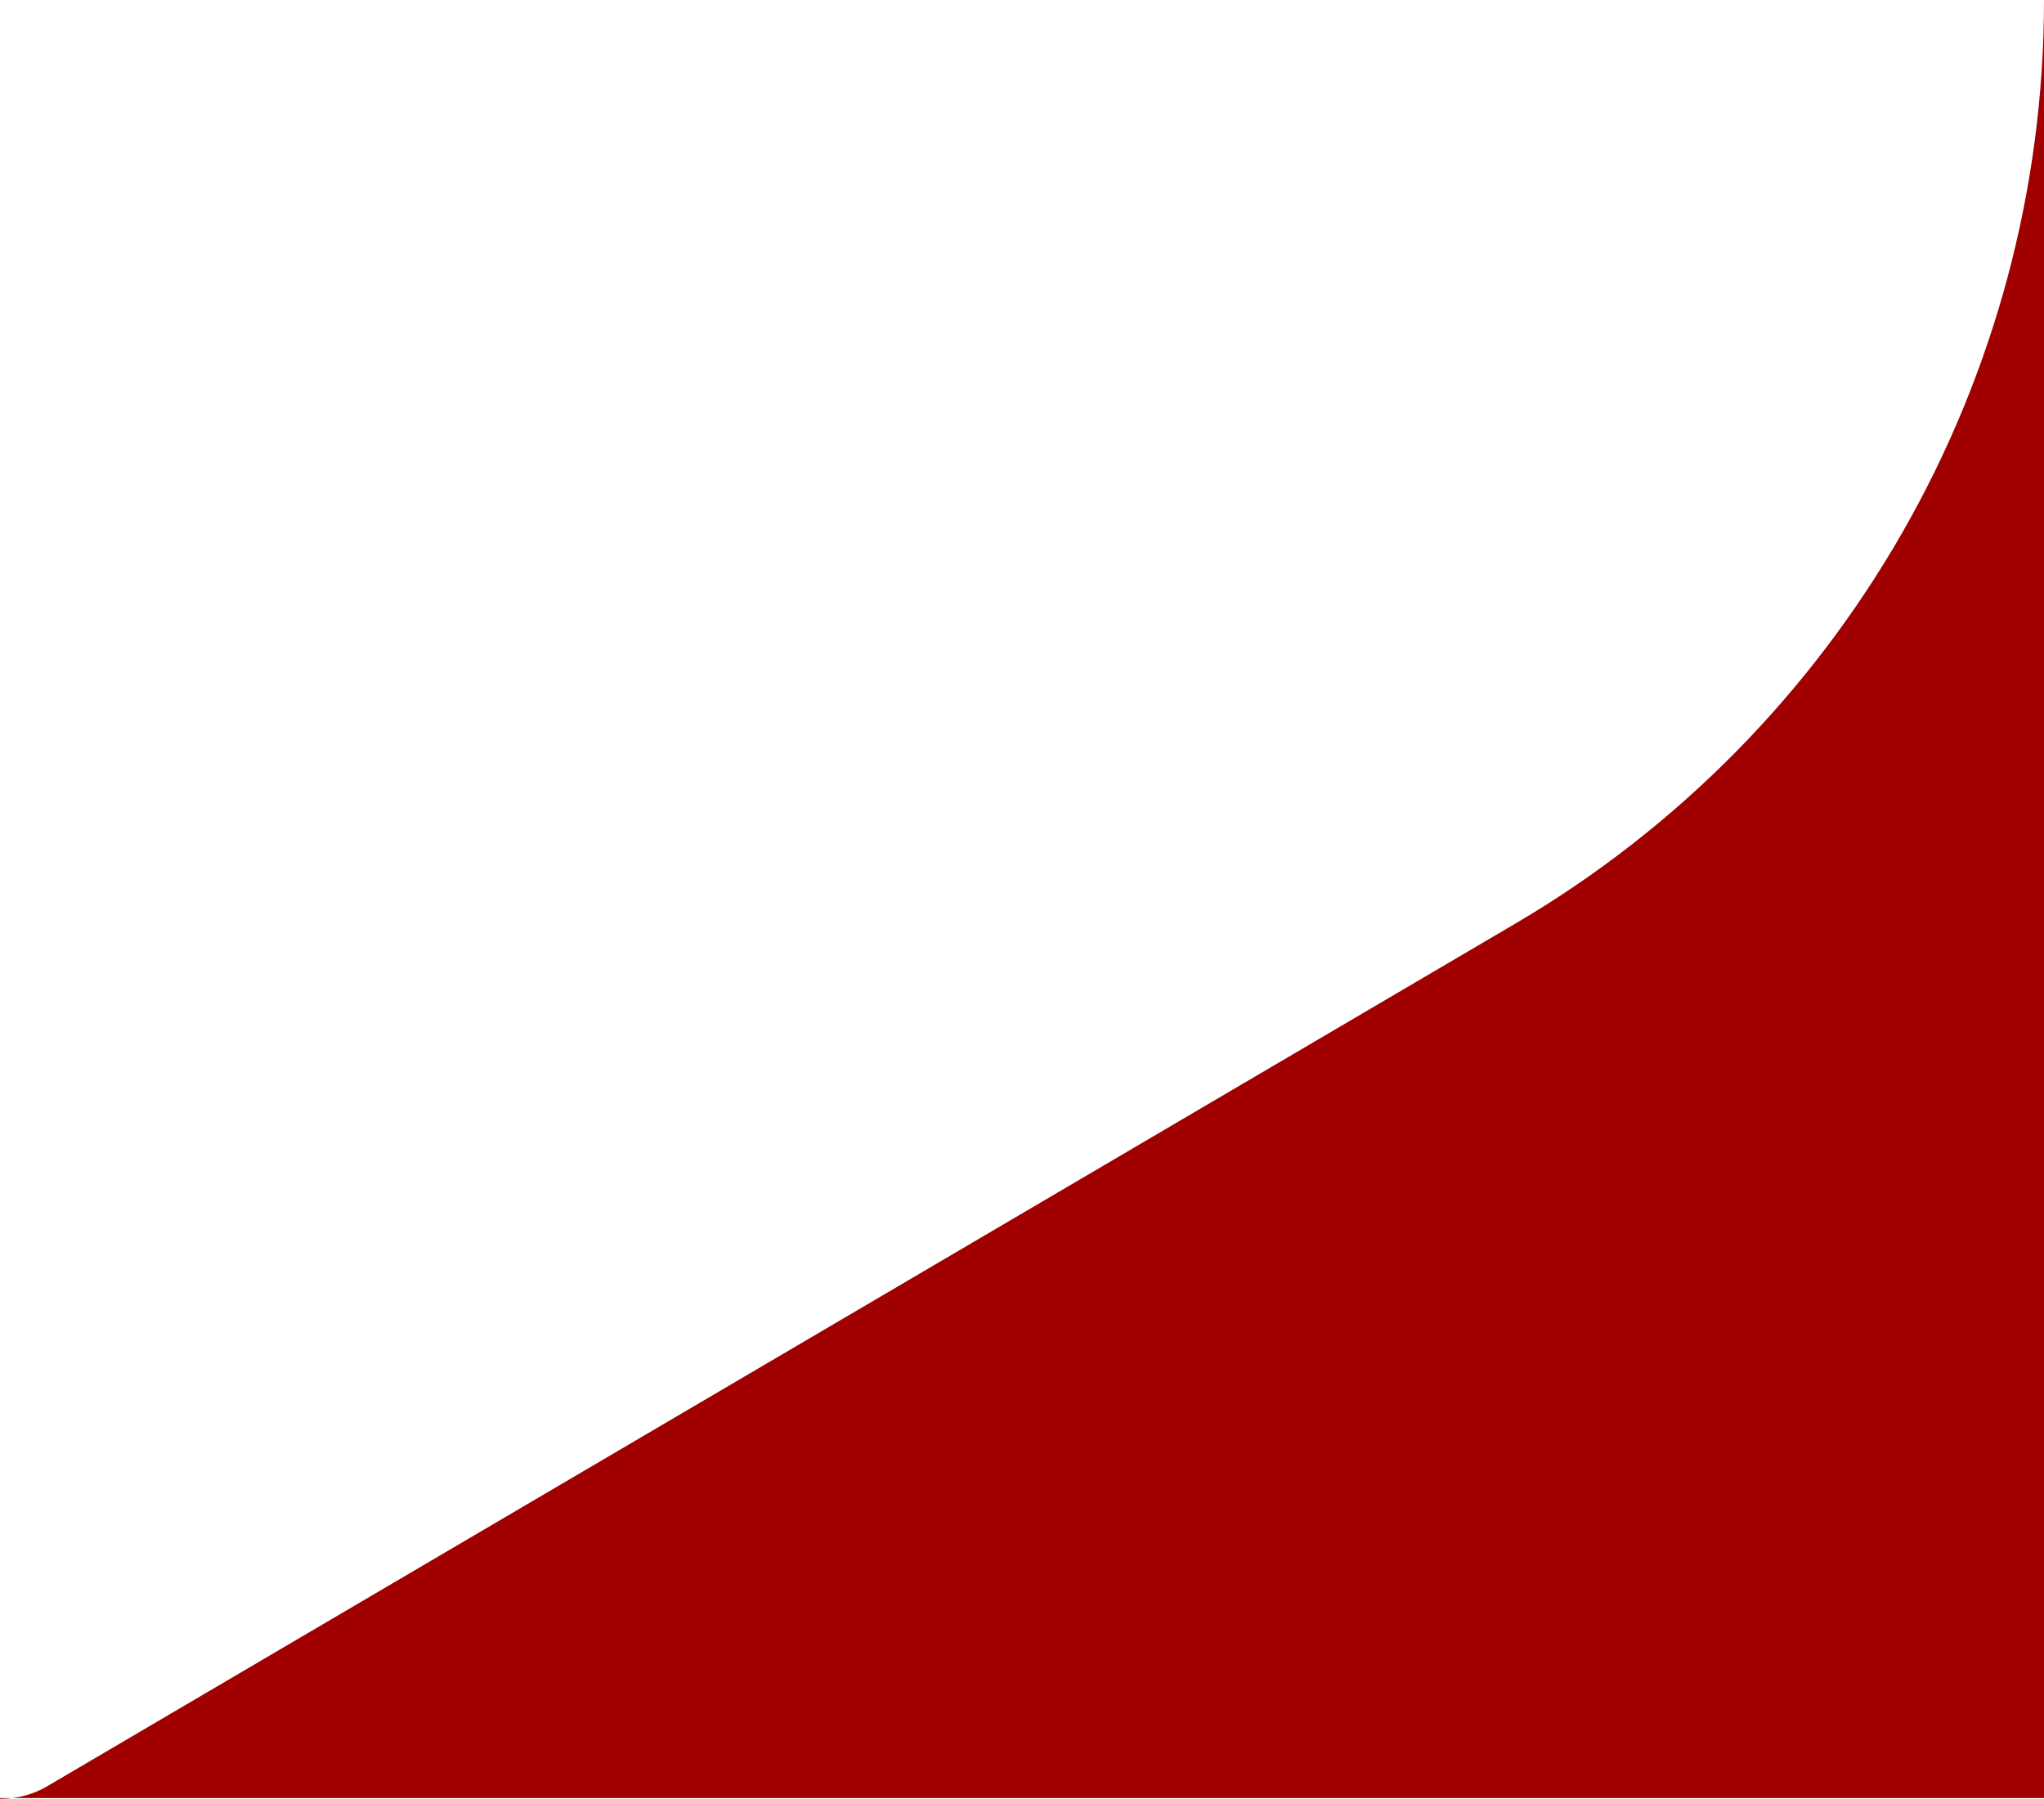
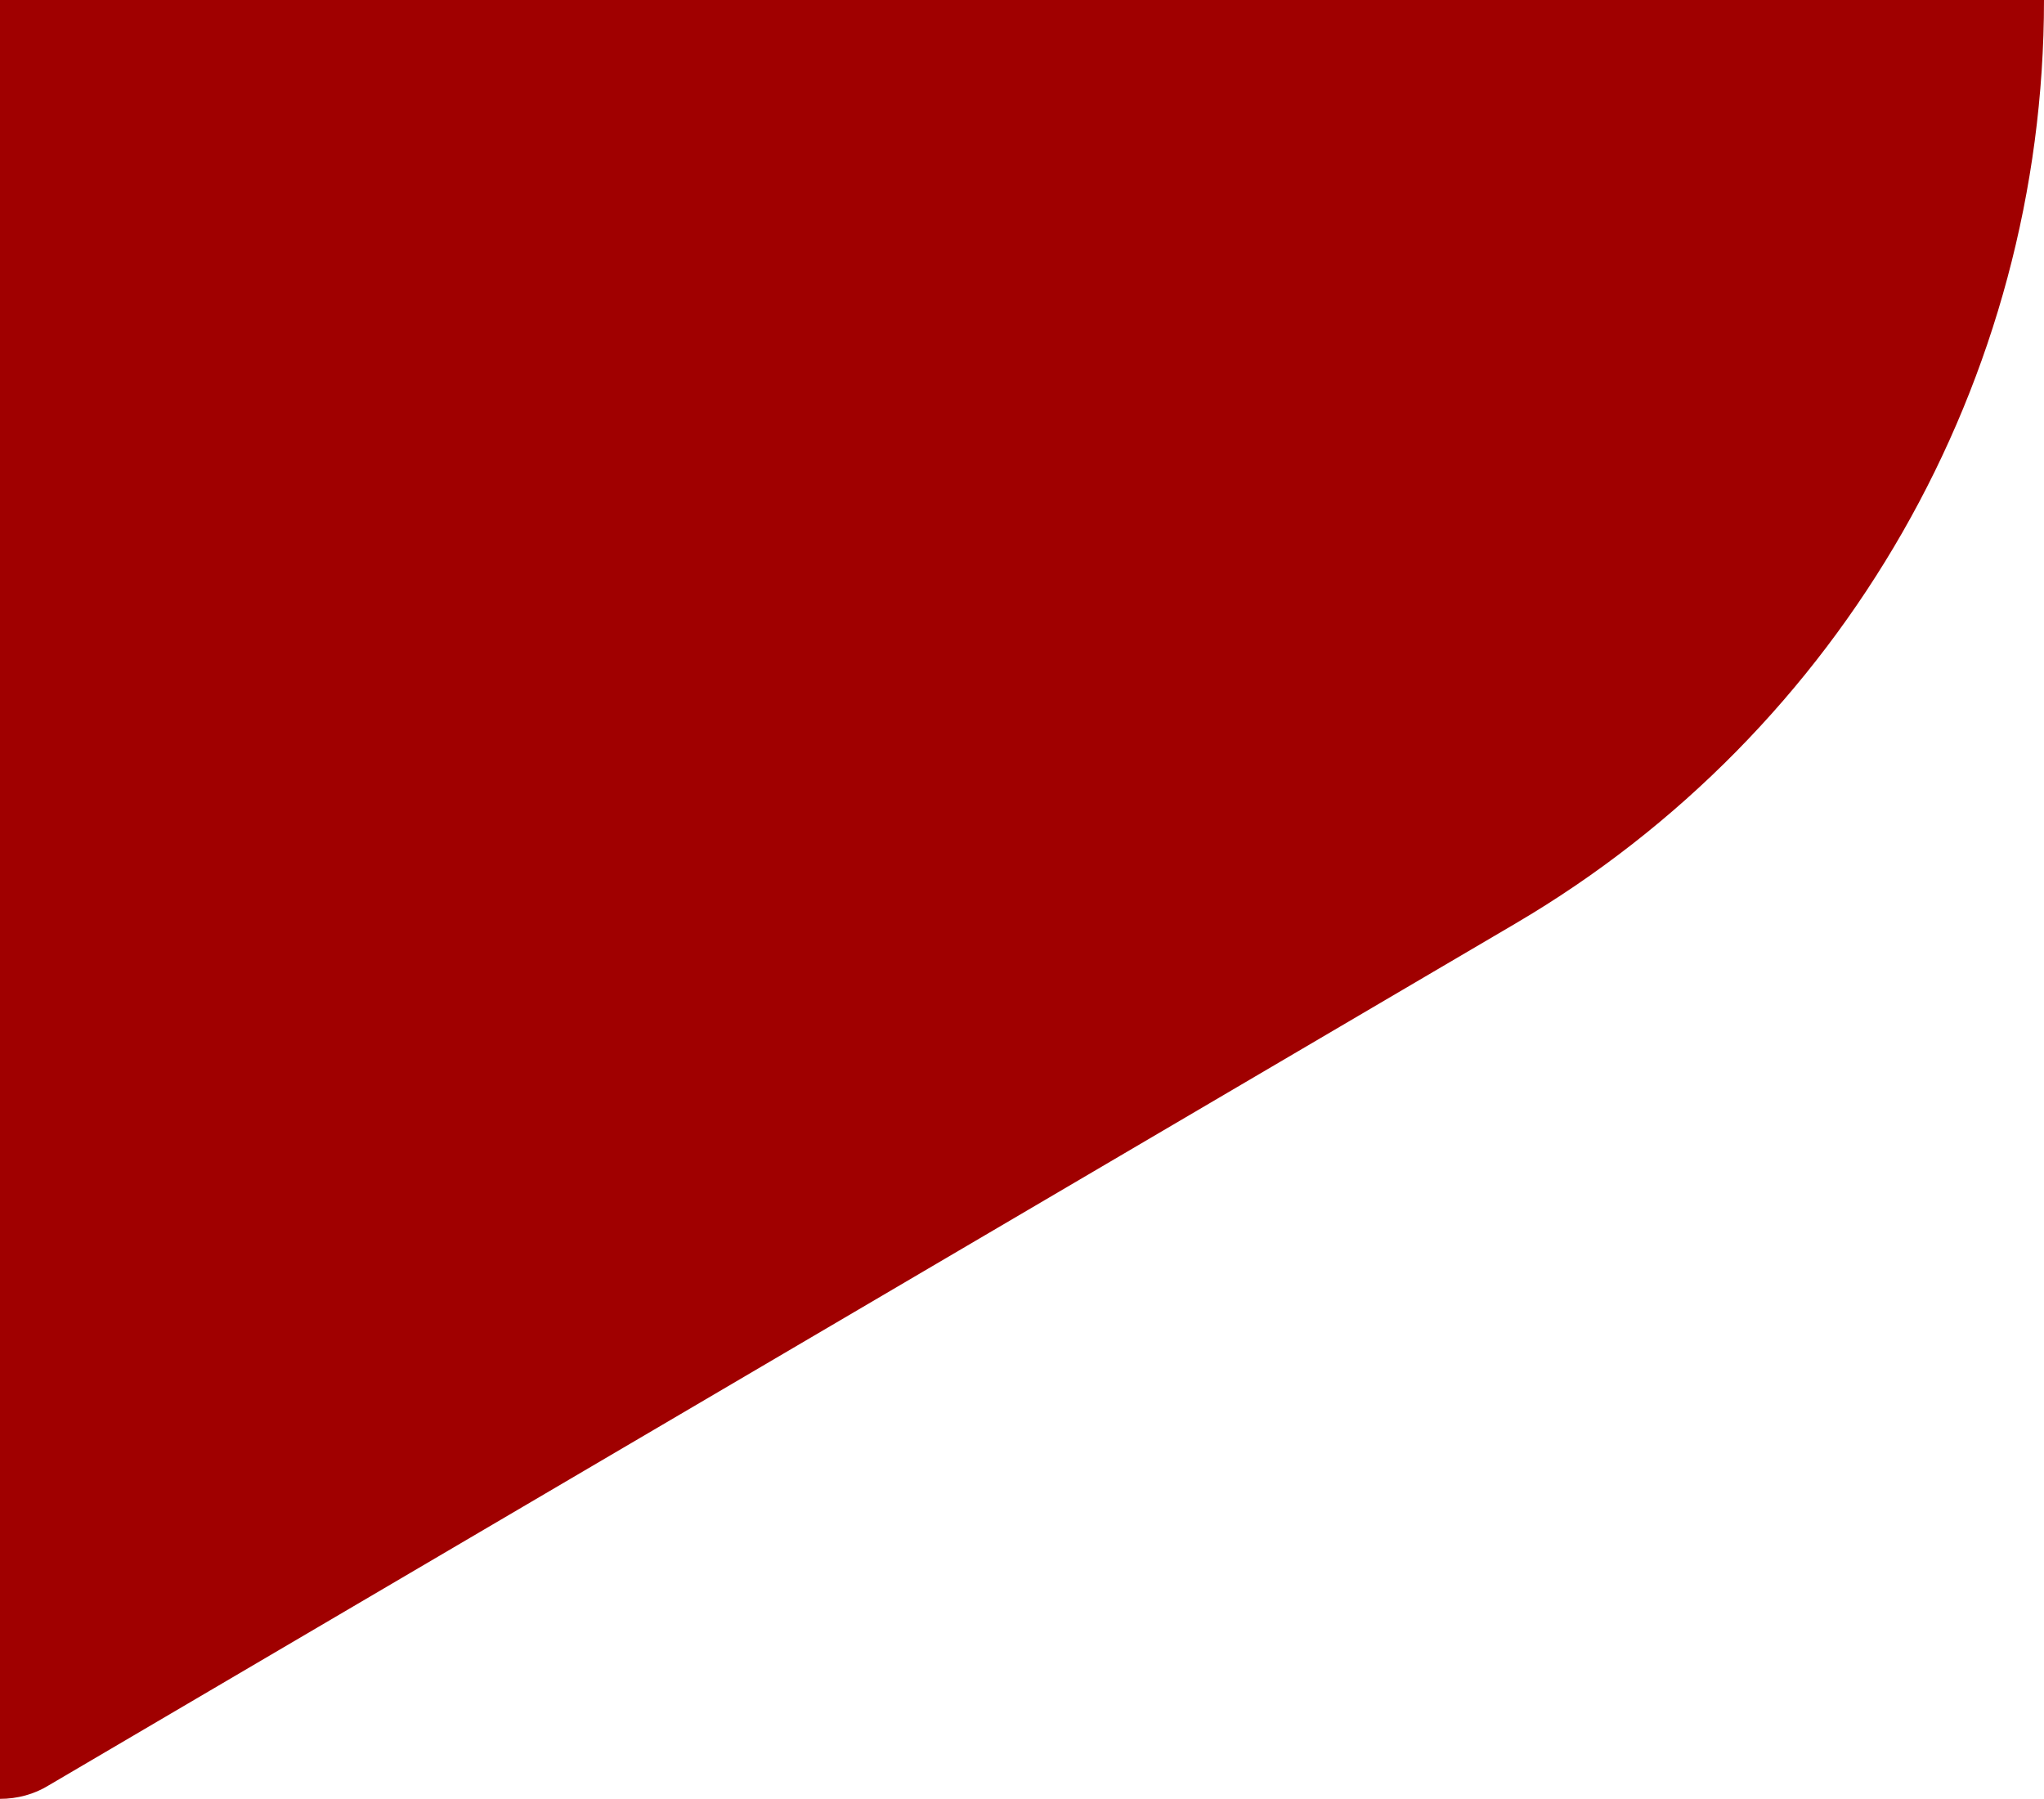
<svg xmlns="http://www.w3.org/2000/svg" id="Capa_1" data-name="Capa 1" viewBox="0 0 54.55 48">
  <defs>
    <style>
      .cls-1 {
        fill: #a00000;
        stroke-width: 0px;
      }
    </style>
  </defs>
-   <path class="cls-1" d="m0,48c.46,0,.91-.12,1.3-.36l39.15-23c8.73-5.13,14.1-14.49,14.1-24.64v47.98H0v.02Z" />
+   <path class="cls-1" d="m0,48c.46,0,.91-.12,1.3-.36l39.15-23c8.73-5.13,14.1-14.49,14.1-24.64H0v.02Z" />
</svg>